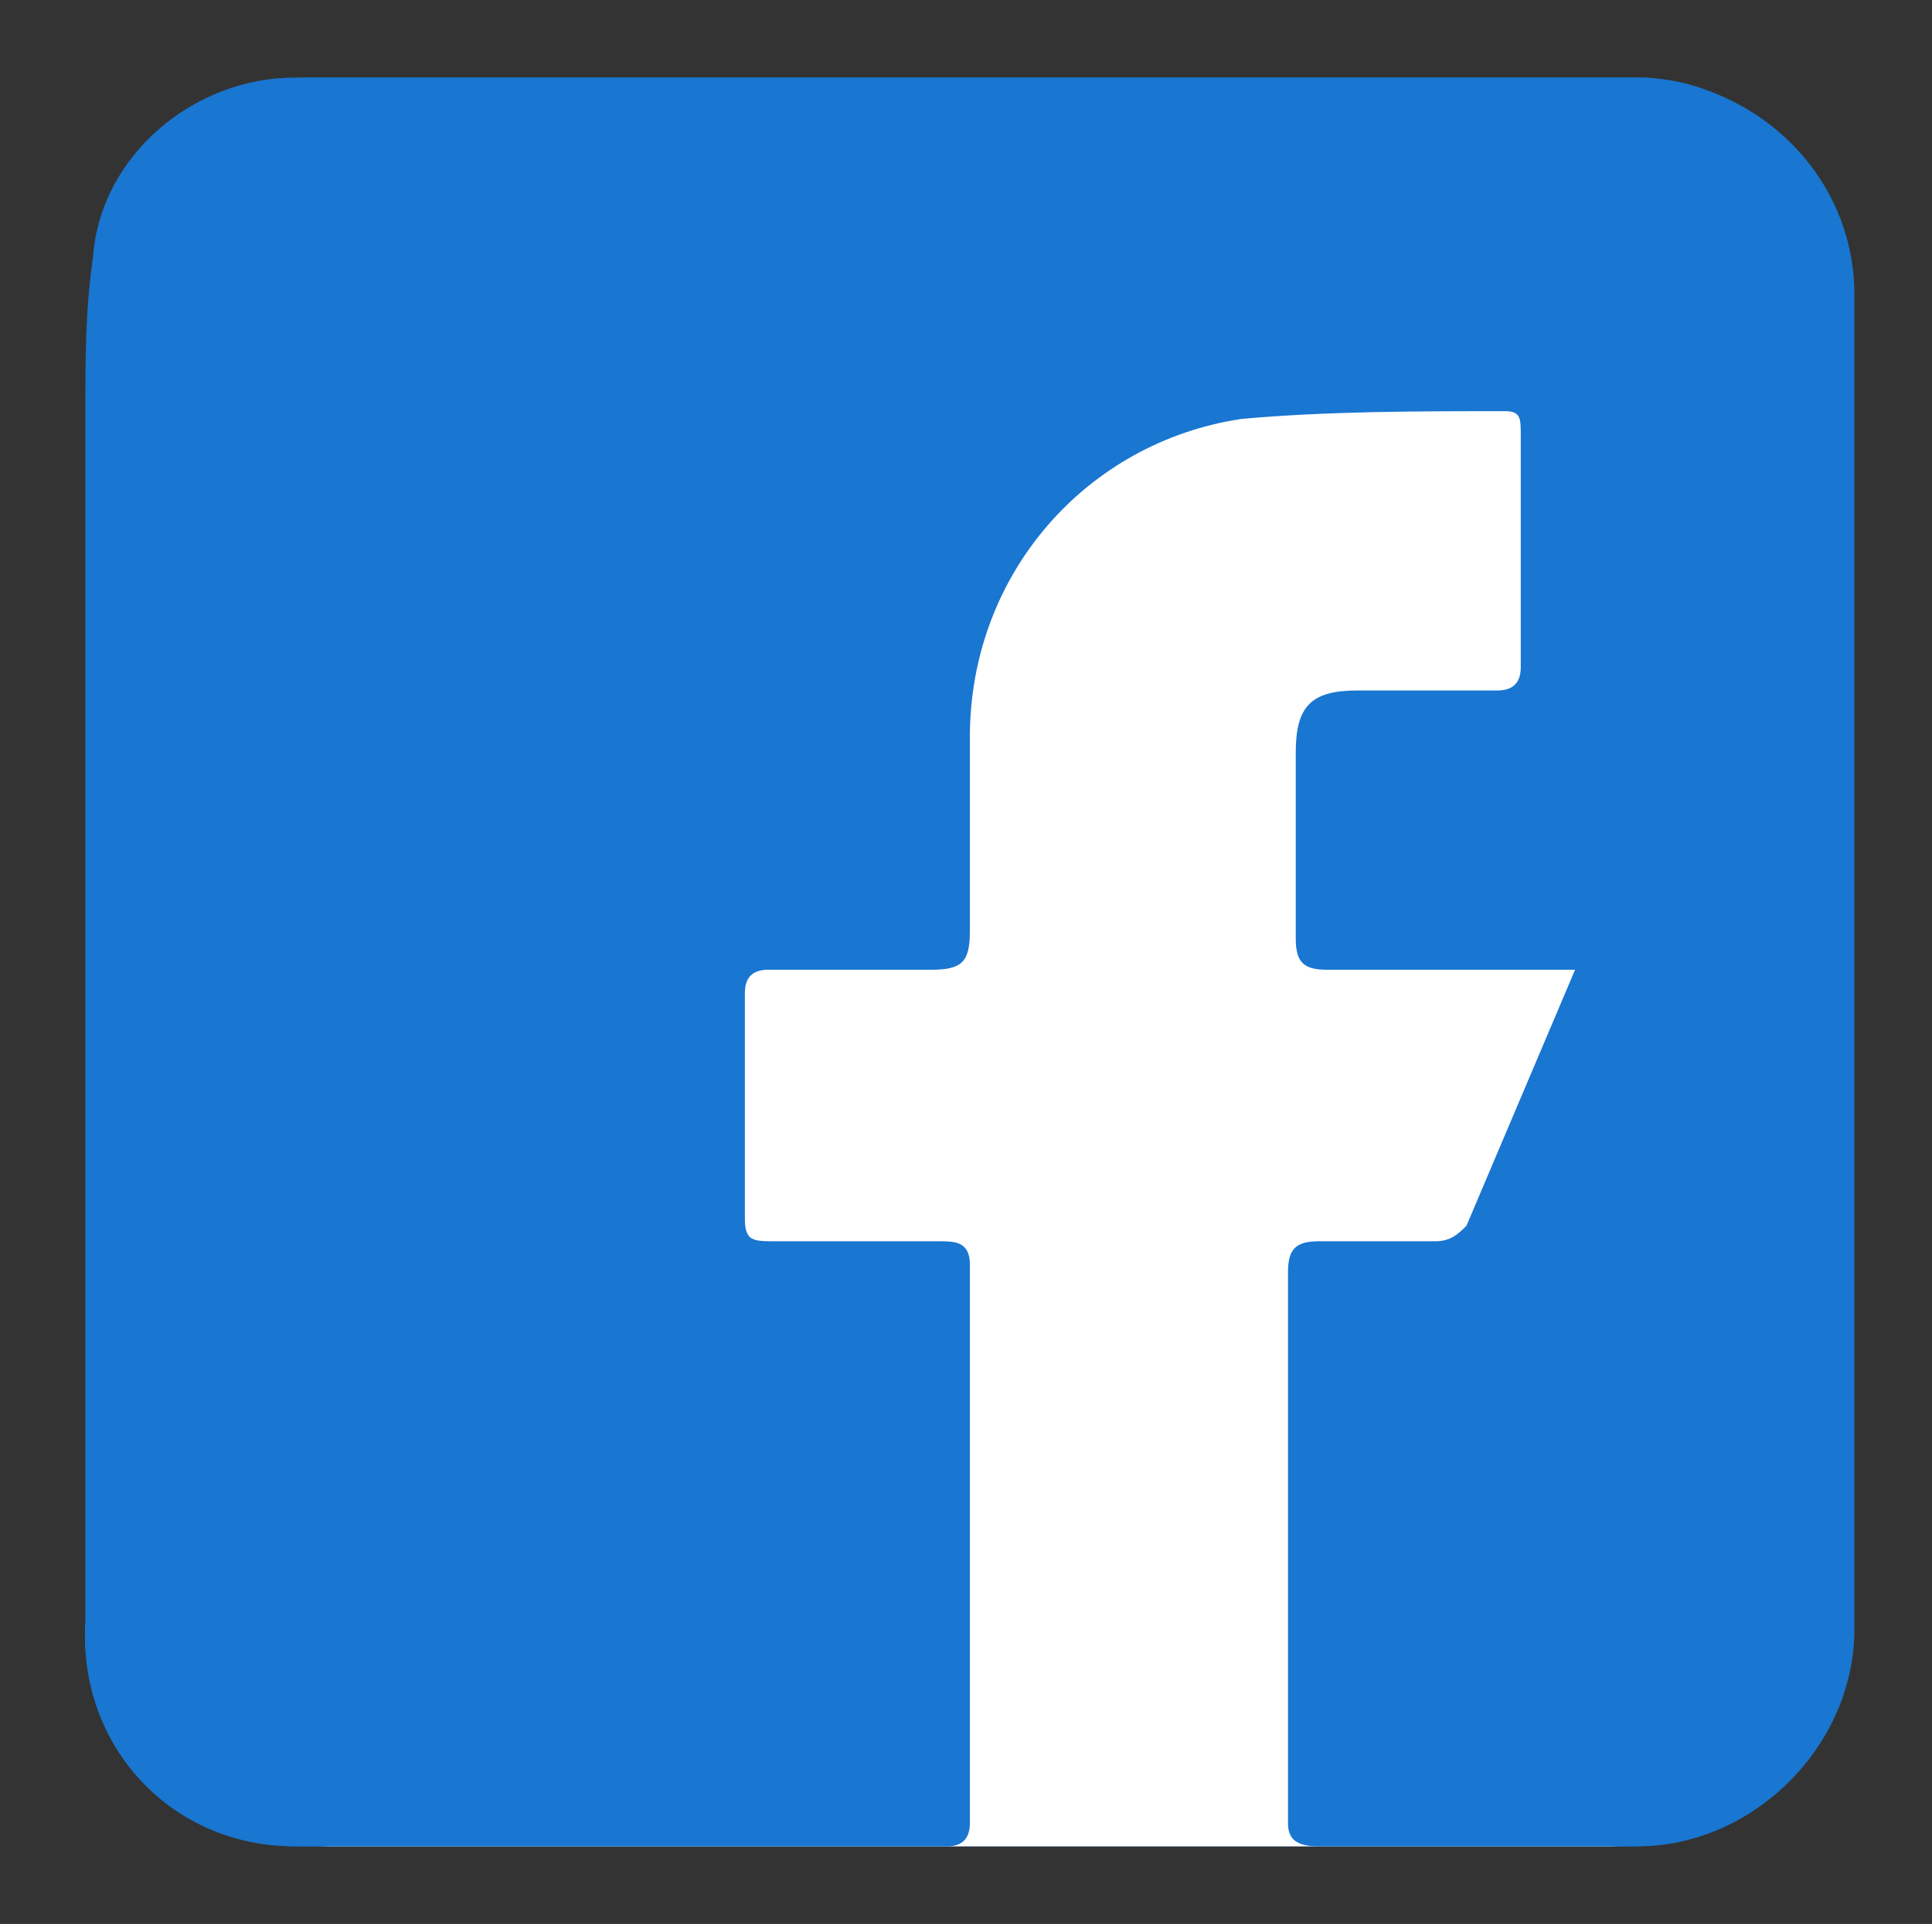
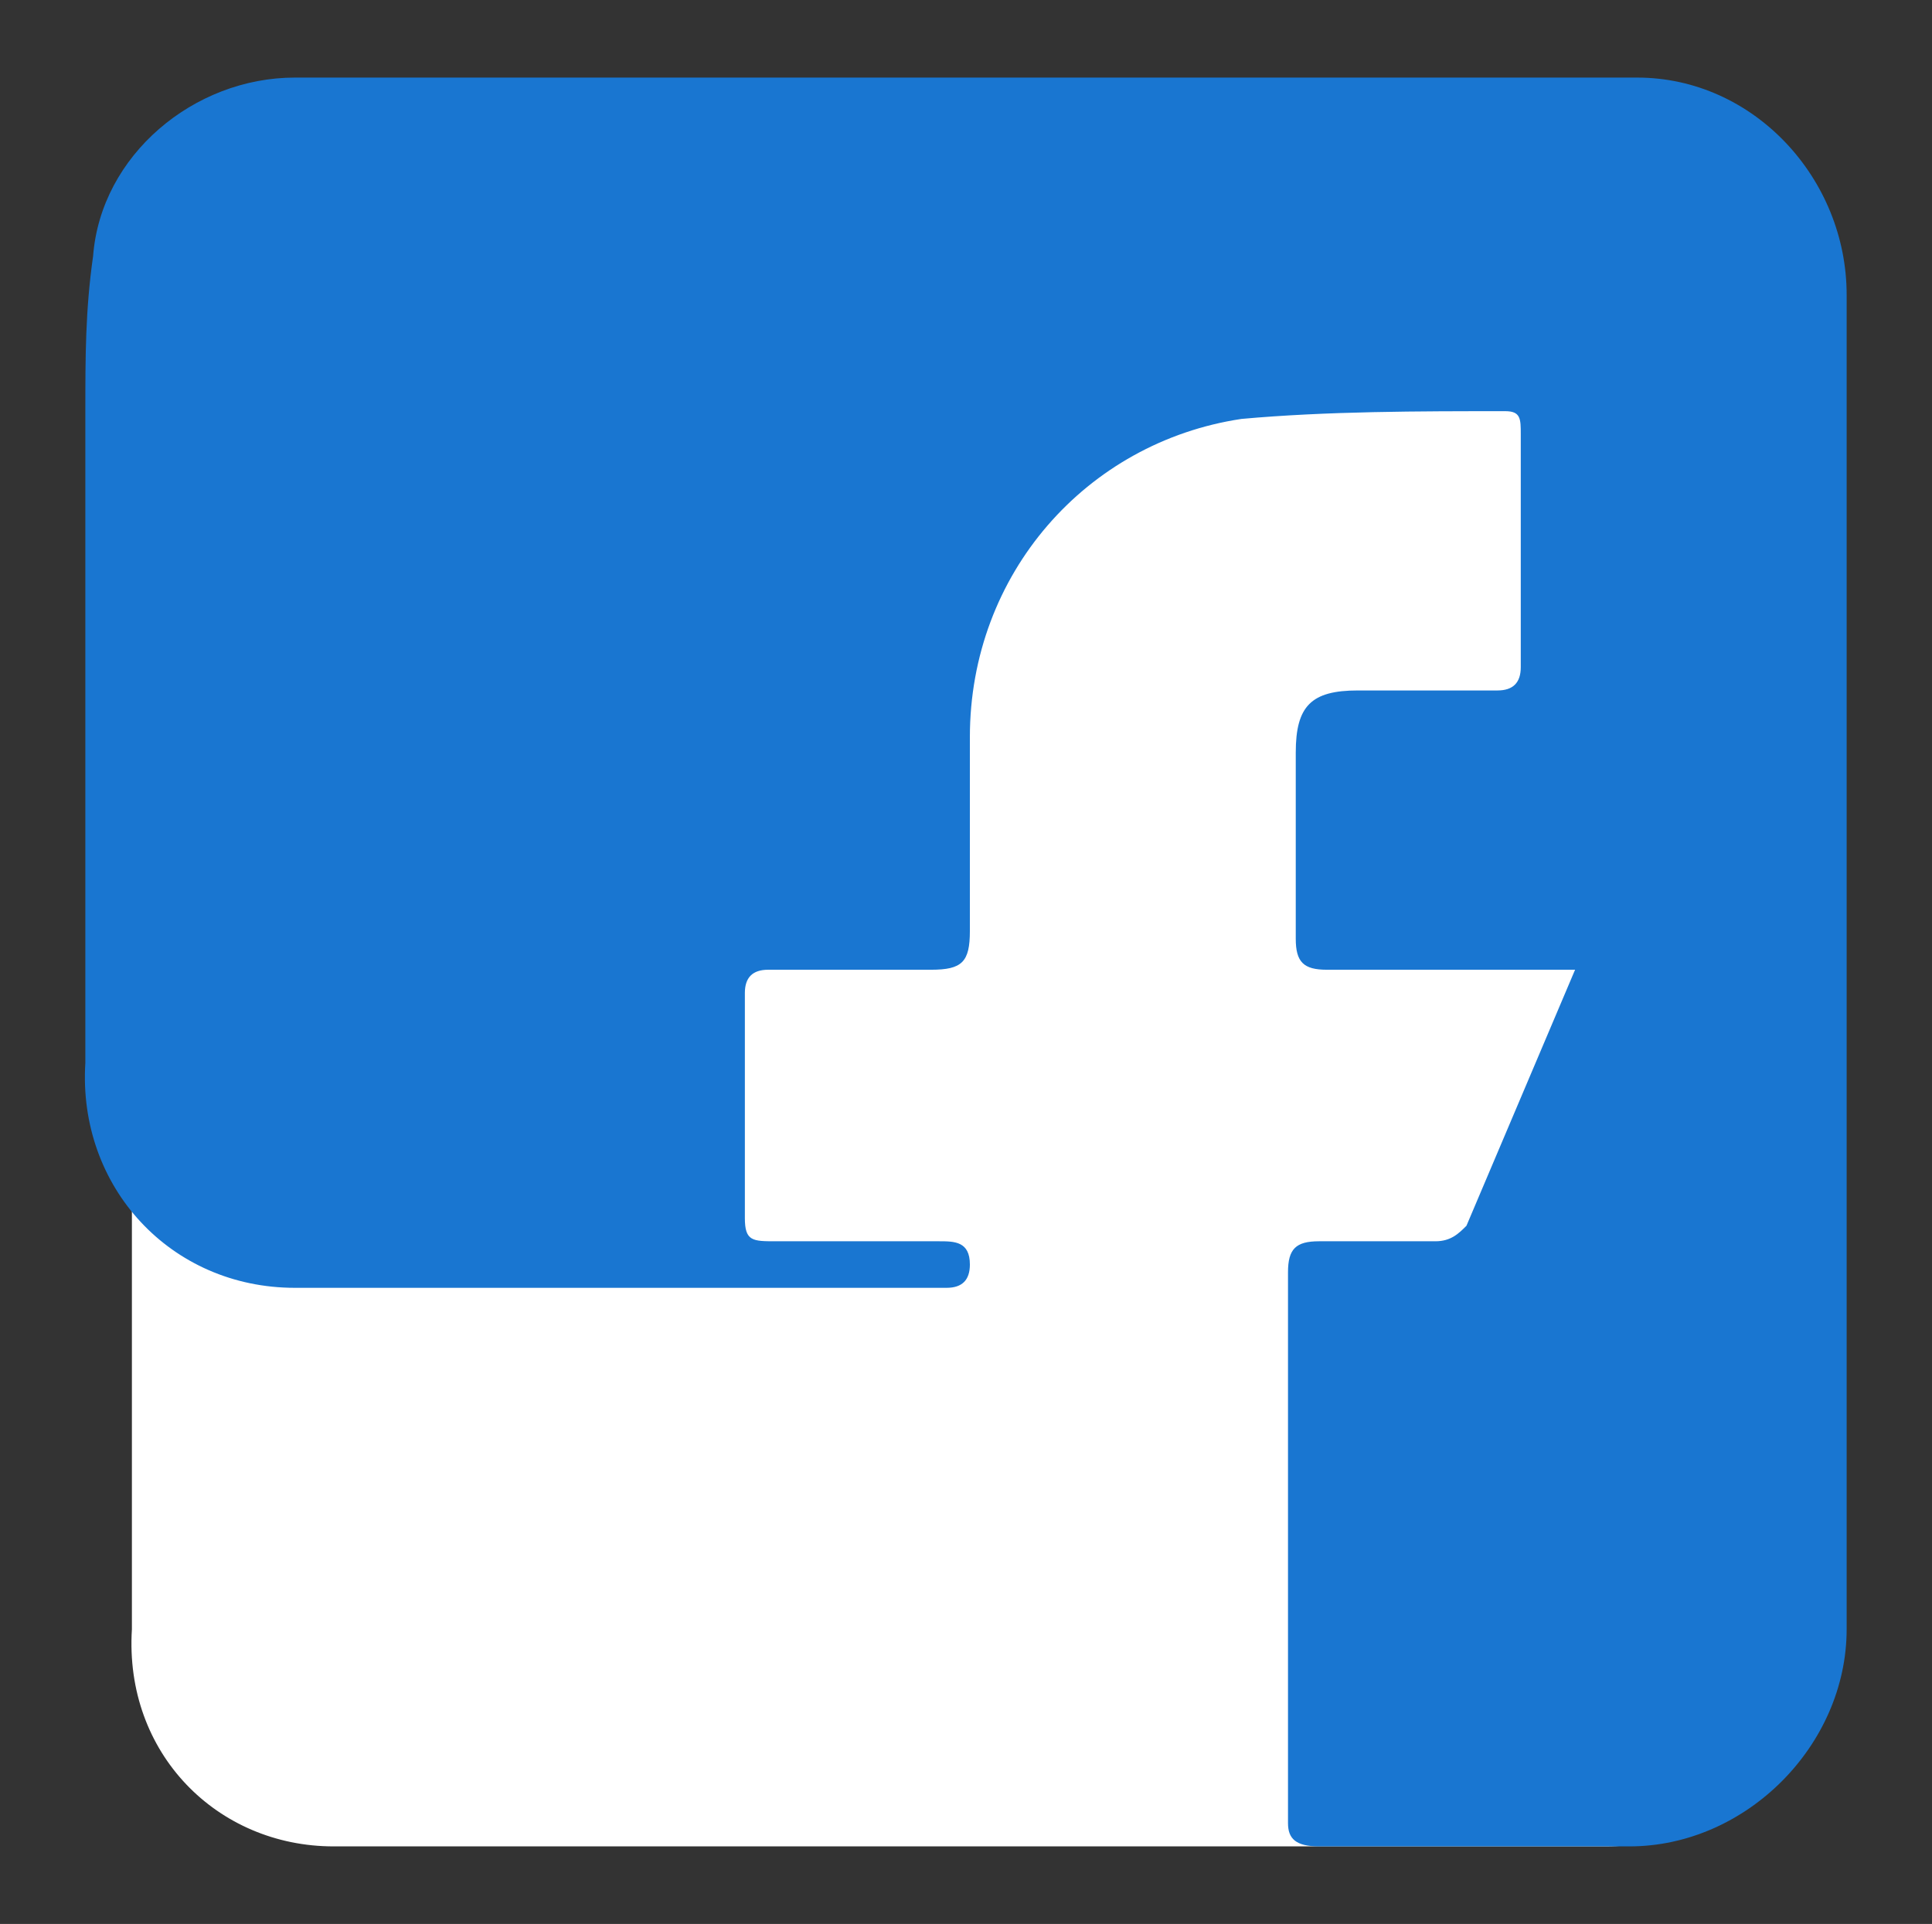
<svg xmlns="http://www.w3.org/2000/svg" version="1.1" id="Layer_1" x="0px" y="0px" viewBox="0 0 24.9 24.8" style="enable-background:new 0 0 24.9 24.8;" xml:space="preserve">
  <rect x="0" y="0" width="24.9" height="24.8" fill="#333333" stroke="none" />
  <style type="text/css">
	.st0{fill:#1976D1;}
	.st1{fill:#FFFFFF;}
</style>
  <g>
-     <path class="st0" d="M23.9,3.8c0,5.7,0,11.4,0,17.2c0,1.5-1.3,2.8-2.8,2.8c-1.3,0-2.6,0-4,0h-9H3.9c-1.6,0-2.8-1.3-2.7-2.9l0,0V5.3   c0-0.7,0-1.3,0.1-2C1.4,2,2.6,1.1,3.9,1h17.3C22.7,1.1,23.9,2.3,23.9,3.8z" />
    <path class="st1" d="M23.4,4.7c0,5.4,0,10.8,0,16.4c0,1.4-1.2,2.7-2.7,2.7c-1.2,0-2.5,0-3.8,0H8.3h-4c-1.5,0-2.7-1.2-2.6-2.8l0,0   V6.1c0-0.7,0-1.2,0.1-1.9C1.9,3,3.1,2.1,4.3,2.1h16.5C22.2,2.1,23.4,3.3,23.4,4.7z" />
-     <path class="st0" d="M23.8,3.8c0,5.7,0,11.4,0,17.2c0,1.5-1.3,2.8-2.8,2.8c-1.3,0-2.6,0-4,0c-0.3,0-0.4-0.1-0.4-0.3   c0-2.4,0-4.7,0-7.1c0-0.3,0.1-0.4,0.4-0.4c0.5,0,1,0,1.5,0c0.2,0,0.3-0.1,0.4-0.2l1.4-3.3c-1.1,0-2.1,0-3.2,0   c-0.3,0-0.4-0.1-0.4-0.4c0-0.8,0-1.6,0-2.4c0-0.6,0.2-0.8,0.8-0.8s1.2,0,1.8,0c0.2,0,0.3-0.1,0.3-0.3c0-1,0-2,0-3   c0-0.2,0-0.3-0.2-0.3c-1.1,0-2.3,0-3.4,0.1c-2,0.3-3.5,2-3.5,4.1c0,0.9,0,1.7,0,2.5c0,0.4-0.1,0.5-0.5,0.5c-0.7,0-1.4,0-2.1,0   c-0.2,0-0.3,0.1-0.3,0.3c0,1,0,2,0,2.9C9.6,16,9.7,16,10,16h2.1c0.2,0,0.4,0,0.4,0.3c0,2.4,0,4.8,0,7.2c0,0.2-0.1,0.3-0.3,0.3H8   H3.8c-1.6,0-2.8-1.3-2.7-2.9l0,0V5.3c0-0.7,0-1.3,0.1-2C1.3,2,2.5,1,3.8,1h17.3C22.6,1,23.8,2.3,23.8,3.8z" />
+     <path class="st0" d="M23.8,3.8c0,5.7,0,11.4,0,17.2c0,1.5-1.3,2.8-2.8,2.8c-1.3,0-2.6,0-4,0c-0.3,0-0.4-0.1-0.4-0.3   c0-2.4,0-4.7,0-7.1c0-0.3,0.1-0.4,0.4-0.4c0.5,0,1,0,1.5,0c0.2,0,0.3-0.1,0.4-0.2l1.4-3.3c-1.1,0-2.1,0-3.2,0   c-0.3,0-0.4-0.1-0.4-0.4c0-0.8,0-1.6,0-2.4c0-0.6,0.2-0.8,0.8-0.8s1.2,0,1.8,0c0.2,0,0.3-0.1,0.3-0.3c0-1,0-2,0-3   c0-0.2,0-0.3-0.2-0.3c-1.1,0-2.3,0-3.4,0.1c-2,0.3-3.5,2-3.5,4.1c0,0.9,0,1.7,0,2.5c0,0.4-0.1,0.5-0.5,0.5c-0.7,0-1.4,0-2.1,0   c-0.2,0-0.3,0.1-0.3,0.3c0,1,0,2,0,2.9C9.6,16,9.7,16,10,16h2.1c0.2,0,0.4,0,0.4,0.3c0,0.2-0.1,0.3-0.3,0.3H8   H3.8c-1.6,0-2.8-1.3-2.7-2.9l0,0V5.3c0-0.7,0-1.3,0.1-2C1.3,2,2.5,1,3.8,1h17.3C22.6,1,23.8,2.3,23.8,3.8z" />
  </g>
</svg>